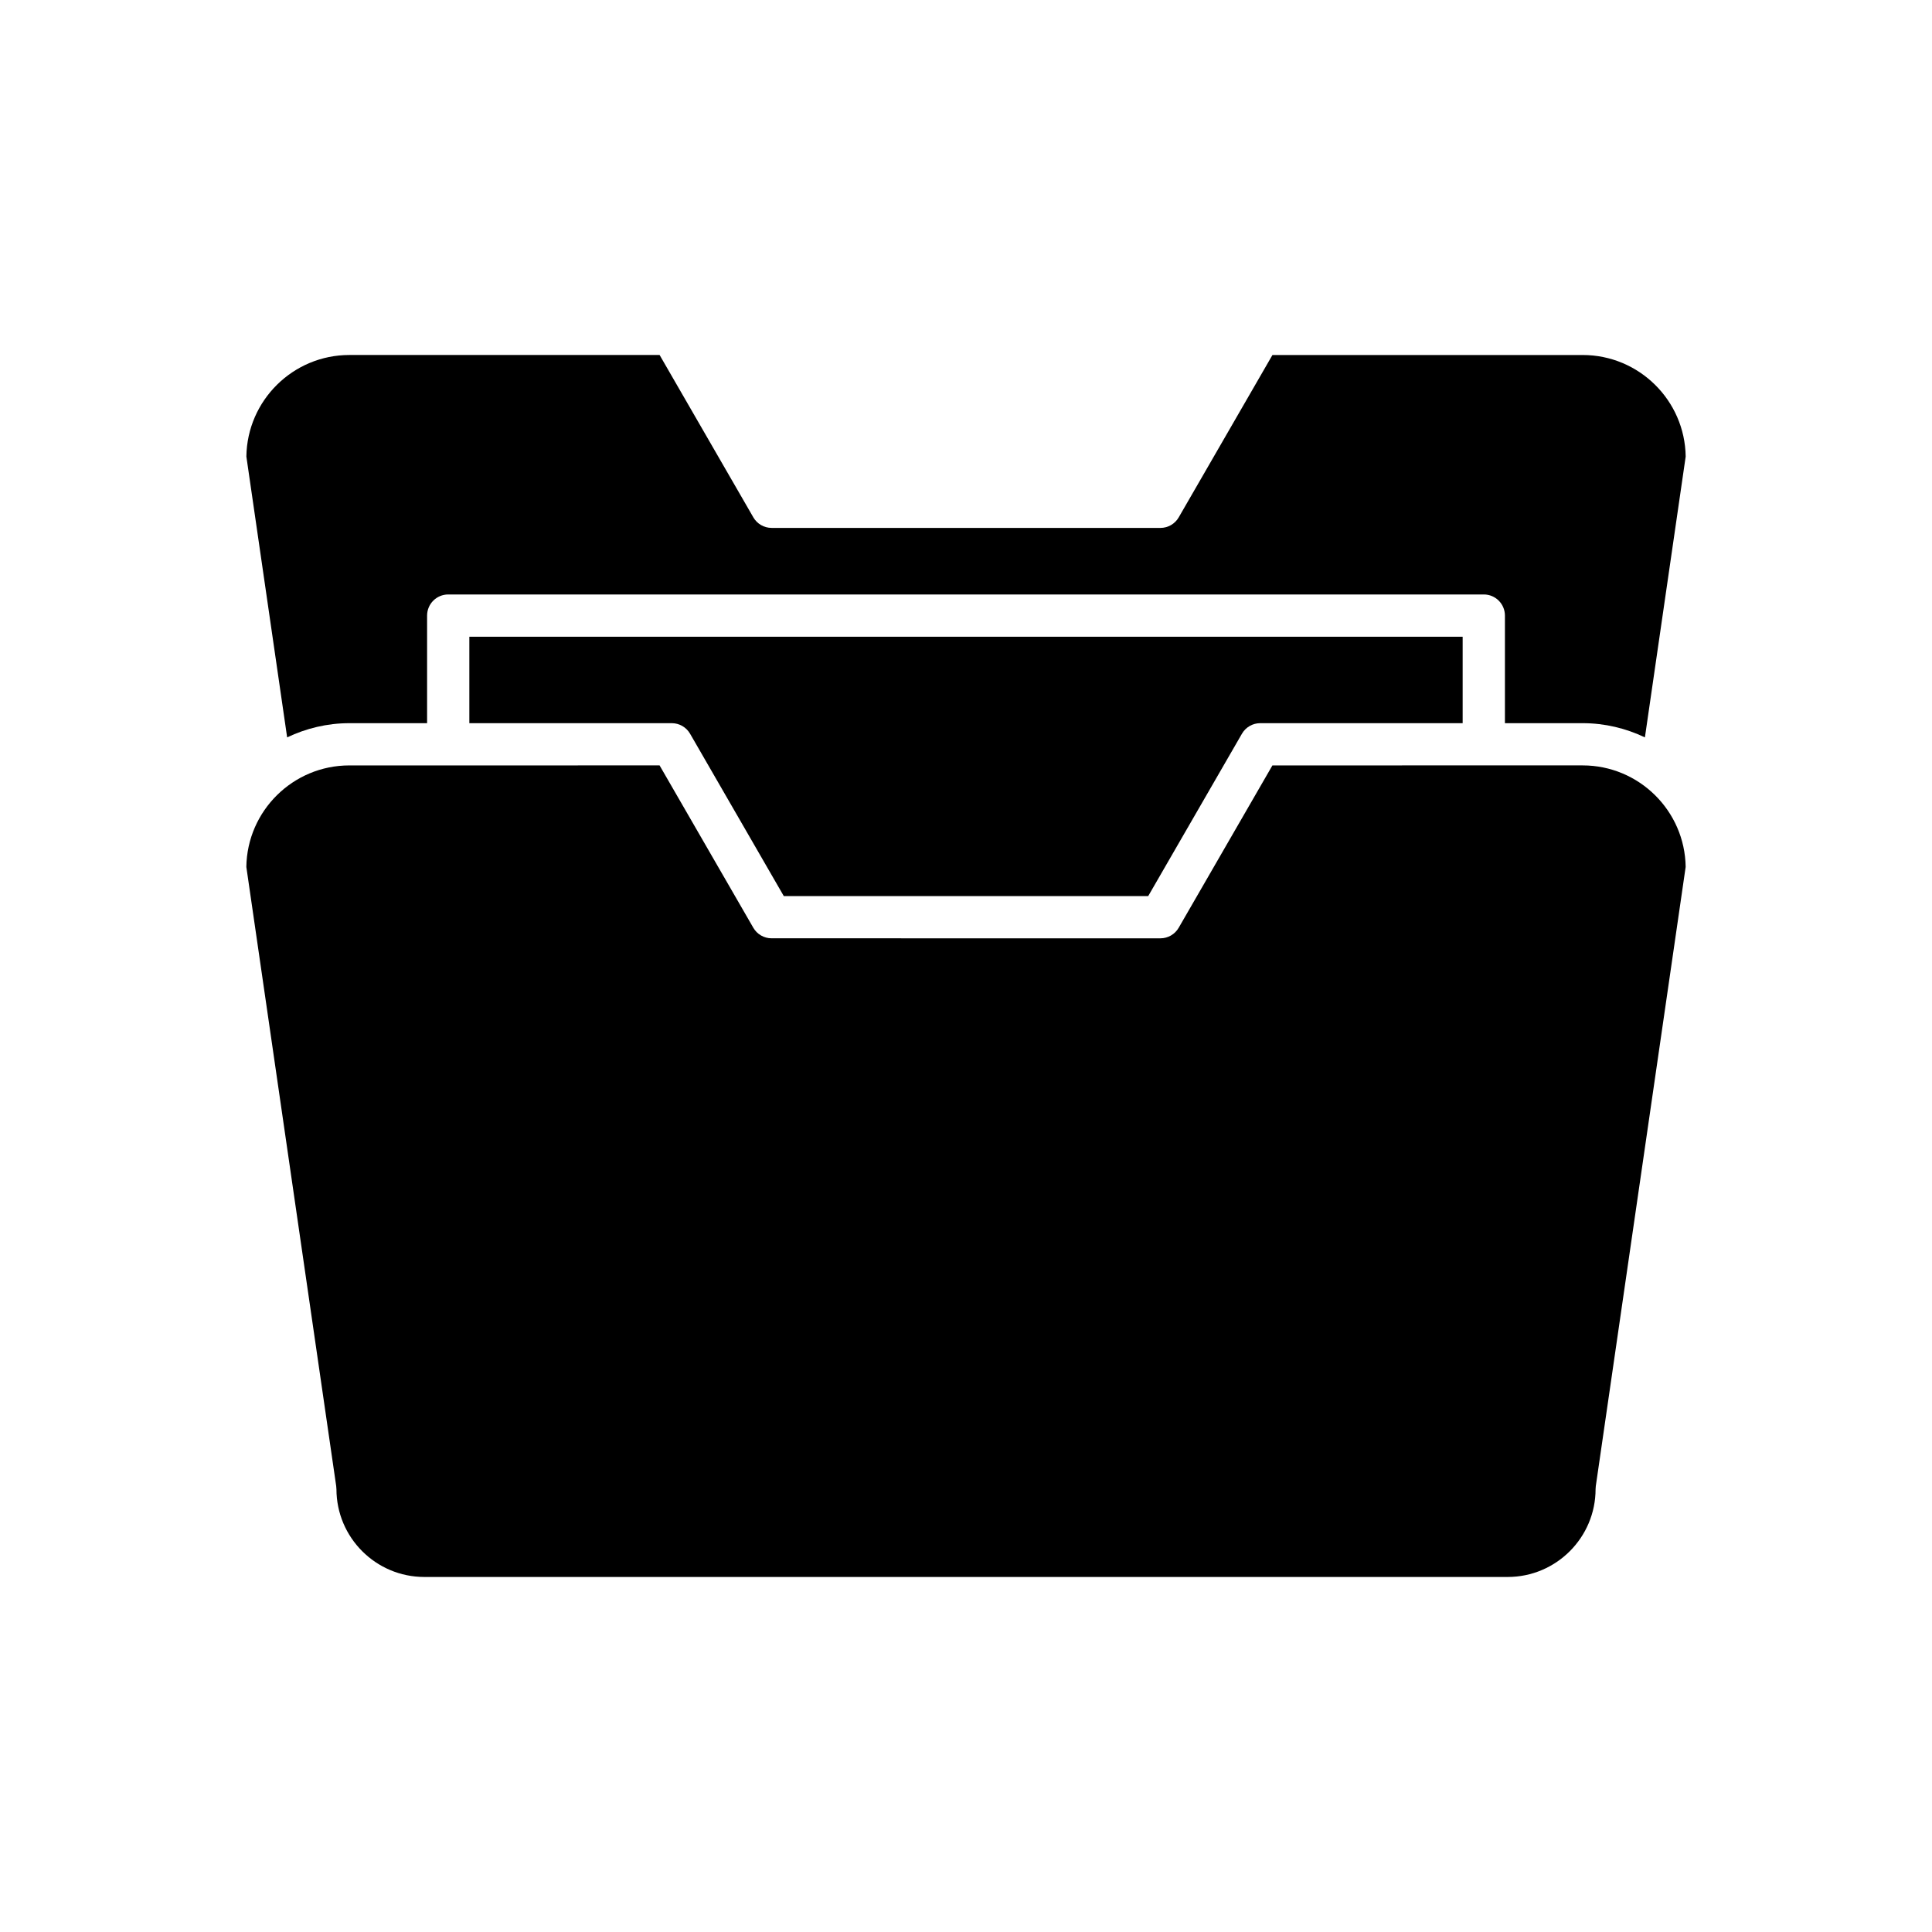
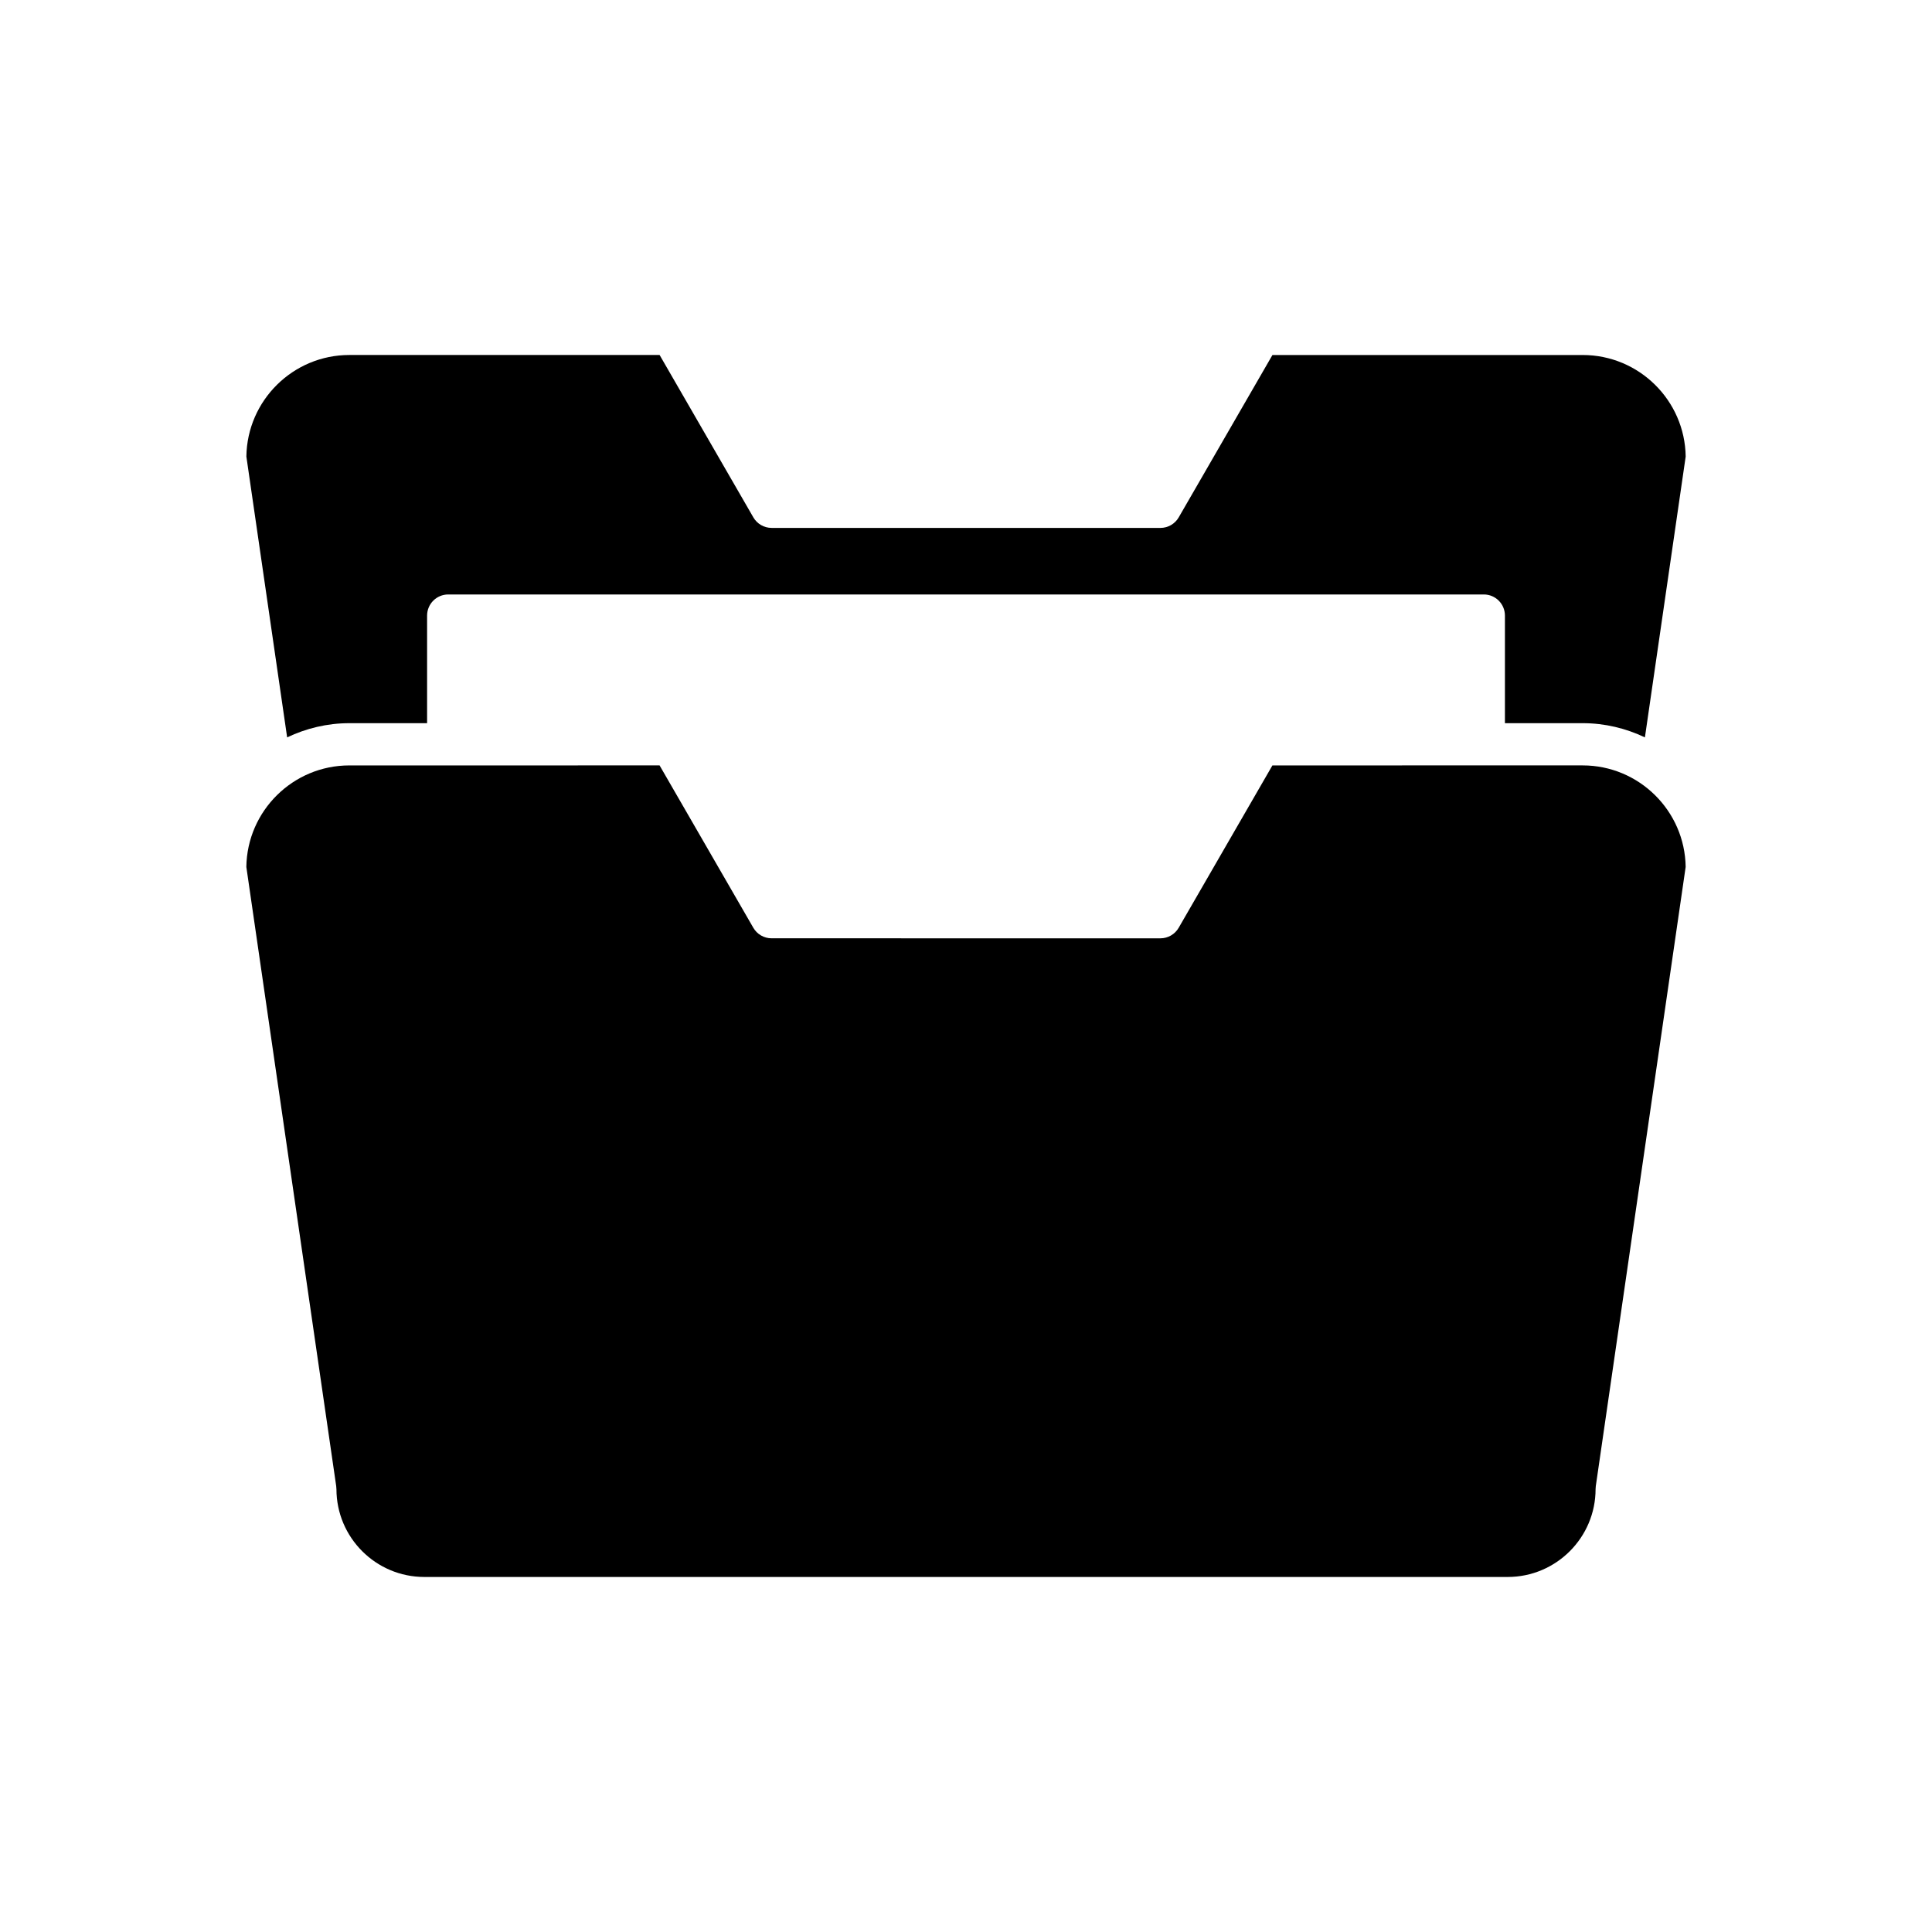
<svg xmlns="http://www.w3.org/2000/svg" fill="#000000" width="800px" height="800px" version="1.1" viewBox="144 144 512 512">
  <g>
    <path d="m233.16 538.62c0 12.844 10.445 23.293 23.293 23.293h287.1c12.848 0 23.293-10.449 23.293-23.293 0-0.266 0.023-0.539 0.059-0.805l23.812-164.07c-0.207-14.871-12.371-26.906-27.293-26.906h-26.188c-0.004 0-0.008 0.004-0.012 0.004s-0.008-0.004-0.012-0.004l-56.008 0.004-24.836 43.02c-1 1.734-2.848 2.801-4.848 2.801l-103.04-0.004c-2 0-3.848-1.066-4.848-2.801l-24.836-43.02-56.004 0.004c-0.004 0-0.008 0.004-0.02 0.004 0 0-0.004-0.004-0.008-0.004h-26.188c-14.926 0-27.086 12.035-27.293 26.906l23.812 164.07c0.035 0.262 0.059 0.535 0.059 0.801z" />
-     <path d="m322.03 335.65c2 0 3.848 1.066 4.848 2.801l24.836 43.02h96.574l24.836-43.02c1-1.734 2.848-2.801 4.848-2.801h53.648v-22.914h-263.24v22.914z" />
    <path d="m236.58 335.65h20.605v-28.512c0-3.09 2.504-5.598 5.598-5.598h274.44c3.094 0 5.598 2.508 5.598 5.598v28.512h20.605c5.906 0 11.484 1.375 16.492 3.766l10.805-74.426c-0.207-14.875-12.371-26.91-27.293-26.91h-82.219l-24.836 43.023c-1 1.734-2.848 2.801-4.848 2.801l-103.04-0.004c-2 0-3.848-1.066-4.848-2.801l-24.836-43.023h-82.219c-14.926 0-27.086 12.035-27.293 26.91l10.805 74.426c5.004-2.383 10.582-3.762 16.488-3.762z" />
  </g>
</svg>